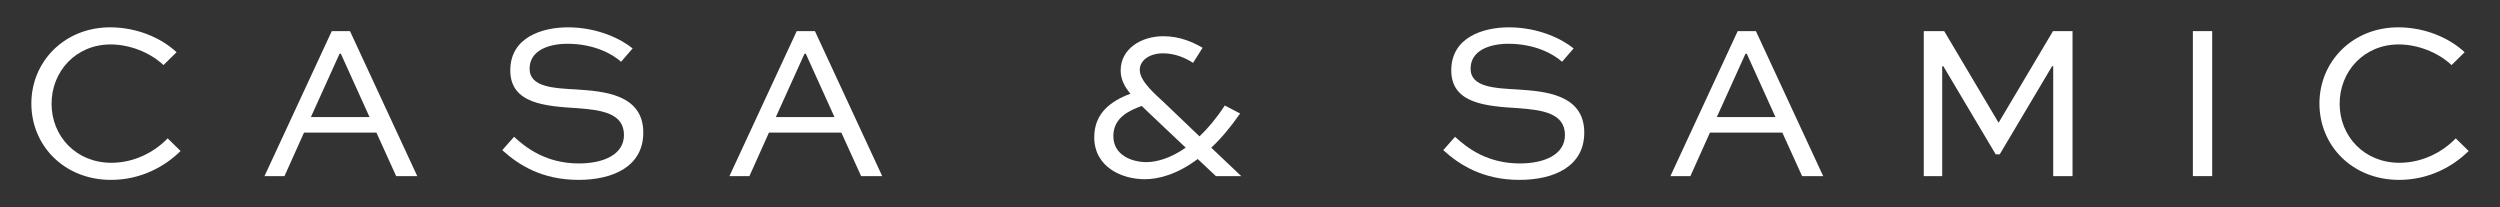
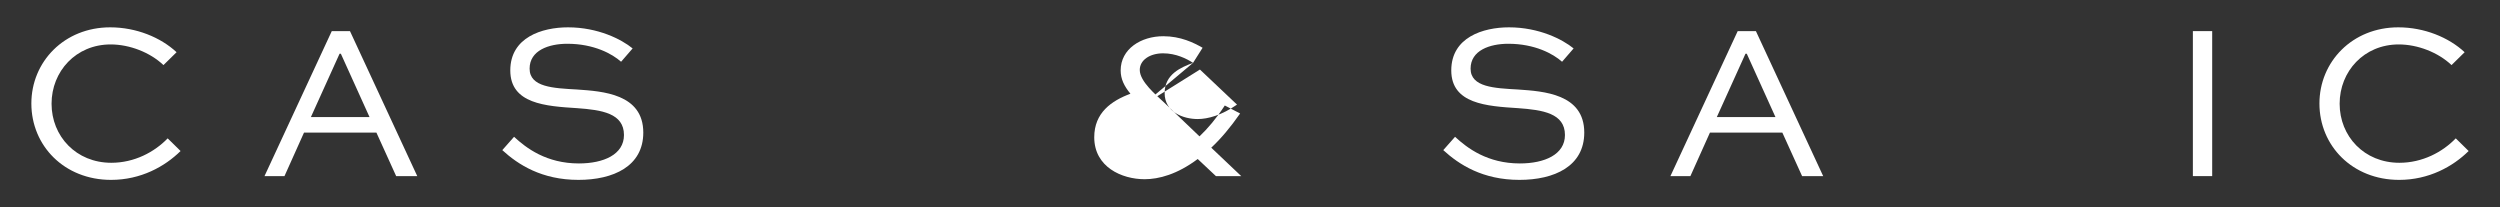
<svg xmlns="http://www.w3.org/2000/svg" version="1.1" id="Capa_1" x="0px" y="0px" width="1500px" height="124.494px" viewBox="0 0 1500 124.494" enable-background="new 0 0 1500 124.494" xml:space="preserve">
  <rect x="0" y="0" width="1500" height="124.494" fill="#333333" stroke="none" />
  <path fill="#FFFFFF" d="M108.342,90.609c-9.459,9.326-23.847,17.319-41.699,17.319c-28.11,0-47.826-20.517-47.826-45.829  c0-25.046,19.716-45.695,47.294-45.695c15.587,0,30.242,5.996,39.833,14.922l-7.86,7.727c-7.994-7.594-20.25-12.391-31.708-12.391  c-20.782,0-35.437,16.121-35.437,35.571c0,19.583,14.789,35.438,35.836,35.438c13.856,0,25.846-6.395,33.839-14.655L108.342,90.609z  " />
  <path fill="#FFFFFF" d="M158.698,105.663l40.367-86.993h10.923l40.366,86.993h-12.656L225.842,79.55h-43.43l-11.724,26.112H158.698z   M186.541,70.225h35.171l-17.186-37.967h-0.799L186.541,70.225z" />
  <path fill="#FFFFFF" d="M372.652,37.053c-5.196-4.662-16.253-10.791-32.24-10.791c-11.19,0-22.647,3.997-22.647,14.921  c0,11.19,14.387,11.724,28.509,12.522c15.187,1.066,39.7,2.532,39.7,25.844c0,20.251-17.985,28.378-38.901,28.378  c-22.114,0-36.236-9.192-45.695-17.852l7.061-7.994c7.327,6.795,19.45,15.987,38.9,15.987c14.788,0,27.044-5.328,27.044-17.053  c0-13.057-13.322-15.054-28.109-16.119c-18.784-1.201-40.1-2.532-40.1-22.649c0-19.85,19.05-25.845,34.638-25.845  c17.984,0,32.107,7.194,38.768,12.657L372.652,37.053z" />
-   <path fill="#FFFFFF" d="M437.664,105.663l40.367-86.993h10.924l40.365,86.993h-12.655L504.808,79.55h-43.43l-11.725,26.112H437.664z   M465.506,70.225h35.171l-17.185-37.967h-0.799L465.506,70.225z" />
-   <path fill="#FFFFFF" d="M715.83,37.72c-3.863-2.531-10.259-5.729-17.986-5.729c-7.86,0-13.988,3.997-13.988,9.991  c0,6.928,9.992,15.188,14.389,19.318l21.448,20.516c5.063-4.795,10.125-10.791,15.188-18.519l9.192,4.796  c-5.864,8.395-11.59,15.188-17.32,20.517l17.986,17.053H729.55l-10.924-10.26c-12.257,9.194-23.313,12.126-31.839,12.126  c-13.721,0-30.241-7.328-30.241-25.18c0-14.655,10.257-21.849,21.715-26.111c-3.73-4.529-5.862-8.792-5.862-13.989  c0-12.922,12.256-20.516,25.578-20.516c10.392,0,18.251,3.864,23.58,6.928L715.83,37.72z M685.055,63.564  c-7.193,2.664-17.052,6.796-17.052,18.118c0,11.458,11.19,15.589,19.849,15.589c6.129,0,14.39-2.266,23.581-8.661l-22.248-21.048  L685.055,63.564z" />
+   <path fill="#FFFFFF" d="M715.83,37.72c-3.863-2.531-10.259-5.729-17.986-5.729c-7.86,0-13.988,3.997-13.988,9.991  c0,6.928,9.992,15.188,14.389,19.318l21.448,20.516c5.063-4.795,10.125-10.791,15.188-18.519l9.192,4.796  c-5.864,8.395-11.59,15.188-17.32,20.517l17.986,17.053H729.55l-10.924-10.26c-12.257,9.194-23.313,12.126-31.839,12.126  c-13.721,0-30.241-7.328-30.241-25.18c0-14.655,10.257-21.849,21.715-26.111c-3.73-4.529-5.862-8.792-5.862-13.989  c0-12.922,12.256-20.516,25.578-20.516c10.392,0,18.251,3.864,23.58,6.928L715.83,37.72z c-7.193,2.664-17.052,6.796-17.052,18.118c0,11.458,11.19,15.589,19.849,15.589c6.129,0,14.39-2.266,23.581-8.661l-22.248-21.048  L685.055,63.564z" />
  <path fill="#FFFFFF" d="M937.24,37.053c-5.195-4.662-16.252-10.791-32.24-10.791c-11.189,0-22.645,3.997-22.645,14.921  c0,11.19,14.385,11.724,28.508,12.522c15.188,1.066,39.699,2.532,39.699,25.844c0,20.251-17.984,28.378-38.9,28.378  c-22.115,0-36.234-9.192-45.695-17.852l7.063-7.994c7.328,6.795,19.449,15.987,38.898,15.987c14.789,0,27.045-5.328,27.045-17.053  c0-13.057-13.322-15.054-28.109-16.119c-18.783-1.201-40.1-2.532-40.1-22.649c0-19.85,19.051-25.845,34.637-25.845  c17.986,0,32.107,7.194,38.768,12.657L937.24,37.053z" />
  <path fill="#FFFFFF" d="M1002.252,105.663l40.367-86.993h10.924l40.367,86.993h-12.656l-11.855-26.112h-43.432l-11.725,26.112  H1002.252z M1030.098,70.225h35.17l-17.186-37.967h-0.799L1030.098,70.225z" />
-   <path fill="#FFFFFF" d="M1231.926,105.663V39.718h-0.664l-31.441,52.89h-2.398l-31.439-52.89h-0.668v65.944h-11.055V18.67h12.256  l32.506,54.754h0.266l32.508-54.754h11.723v86.993H1231.926z" />
  <path fill="#FFFFFF" d="M1315.723,105.663V18.67h11.59v86.993H1315.723z" />
  <path fill="#FFFFFF" d="M1481.184,90.609c-9.459,9.326-23.846,17.319-41.699,17.319c-28.109,0-47.824-20.517-47.824-45.829  c0-25.046,19.715-45.695,47.291-45.695c15.588,0,30.242,5.996,39.834,14.922l-7.859,7.727c-7.994-7.594-20.25-12.391-31.707-12.391  c-20.783,0-35.436,16.121-35.436,35.571c0,19.583,14.787,35.438,35.836,35.438c13.855,0,25.844-6.395,33.838-14.655L1481.184,90.609  z" />
</svg>